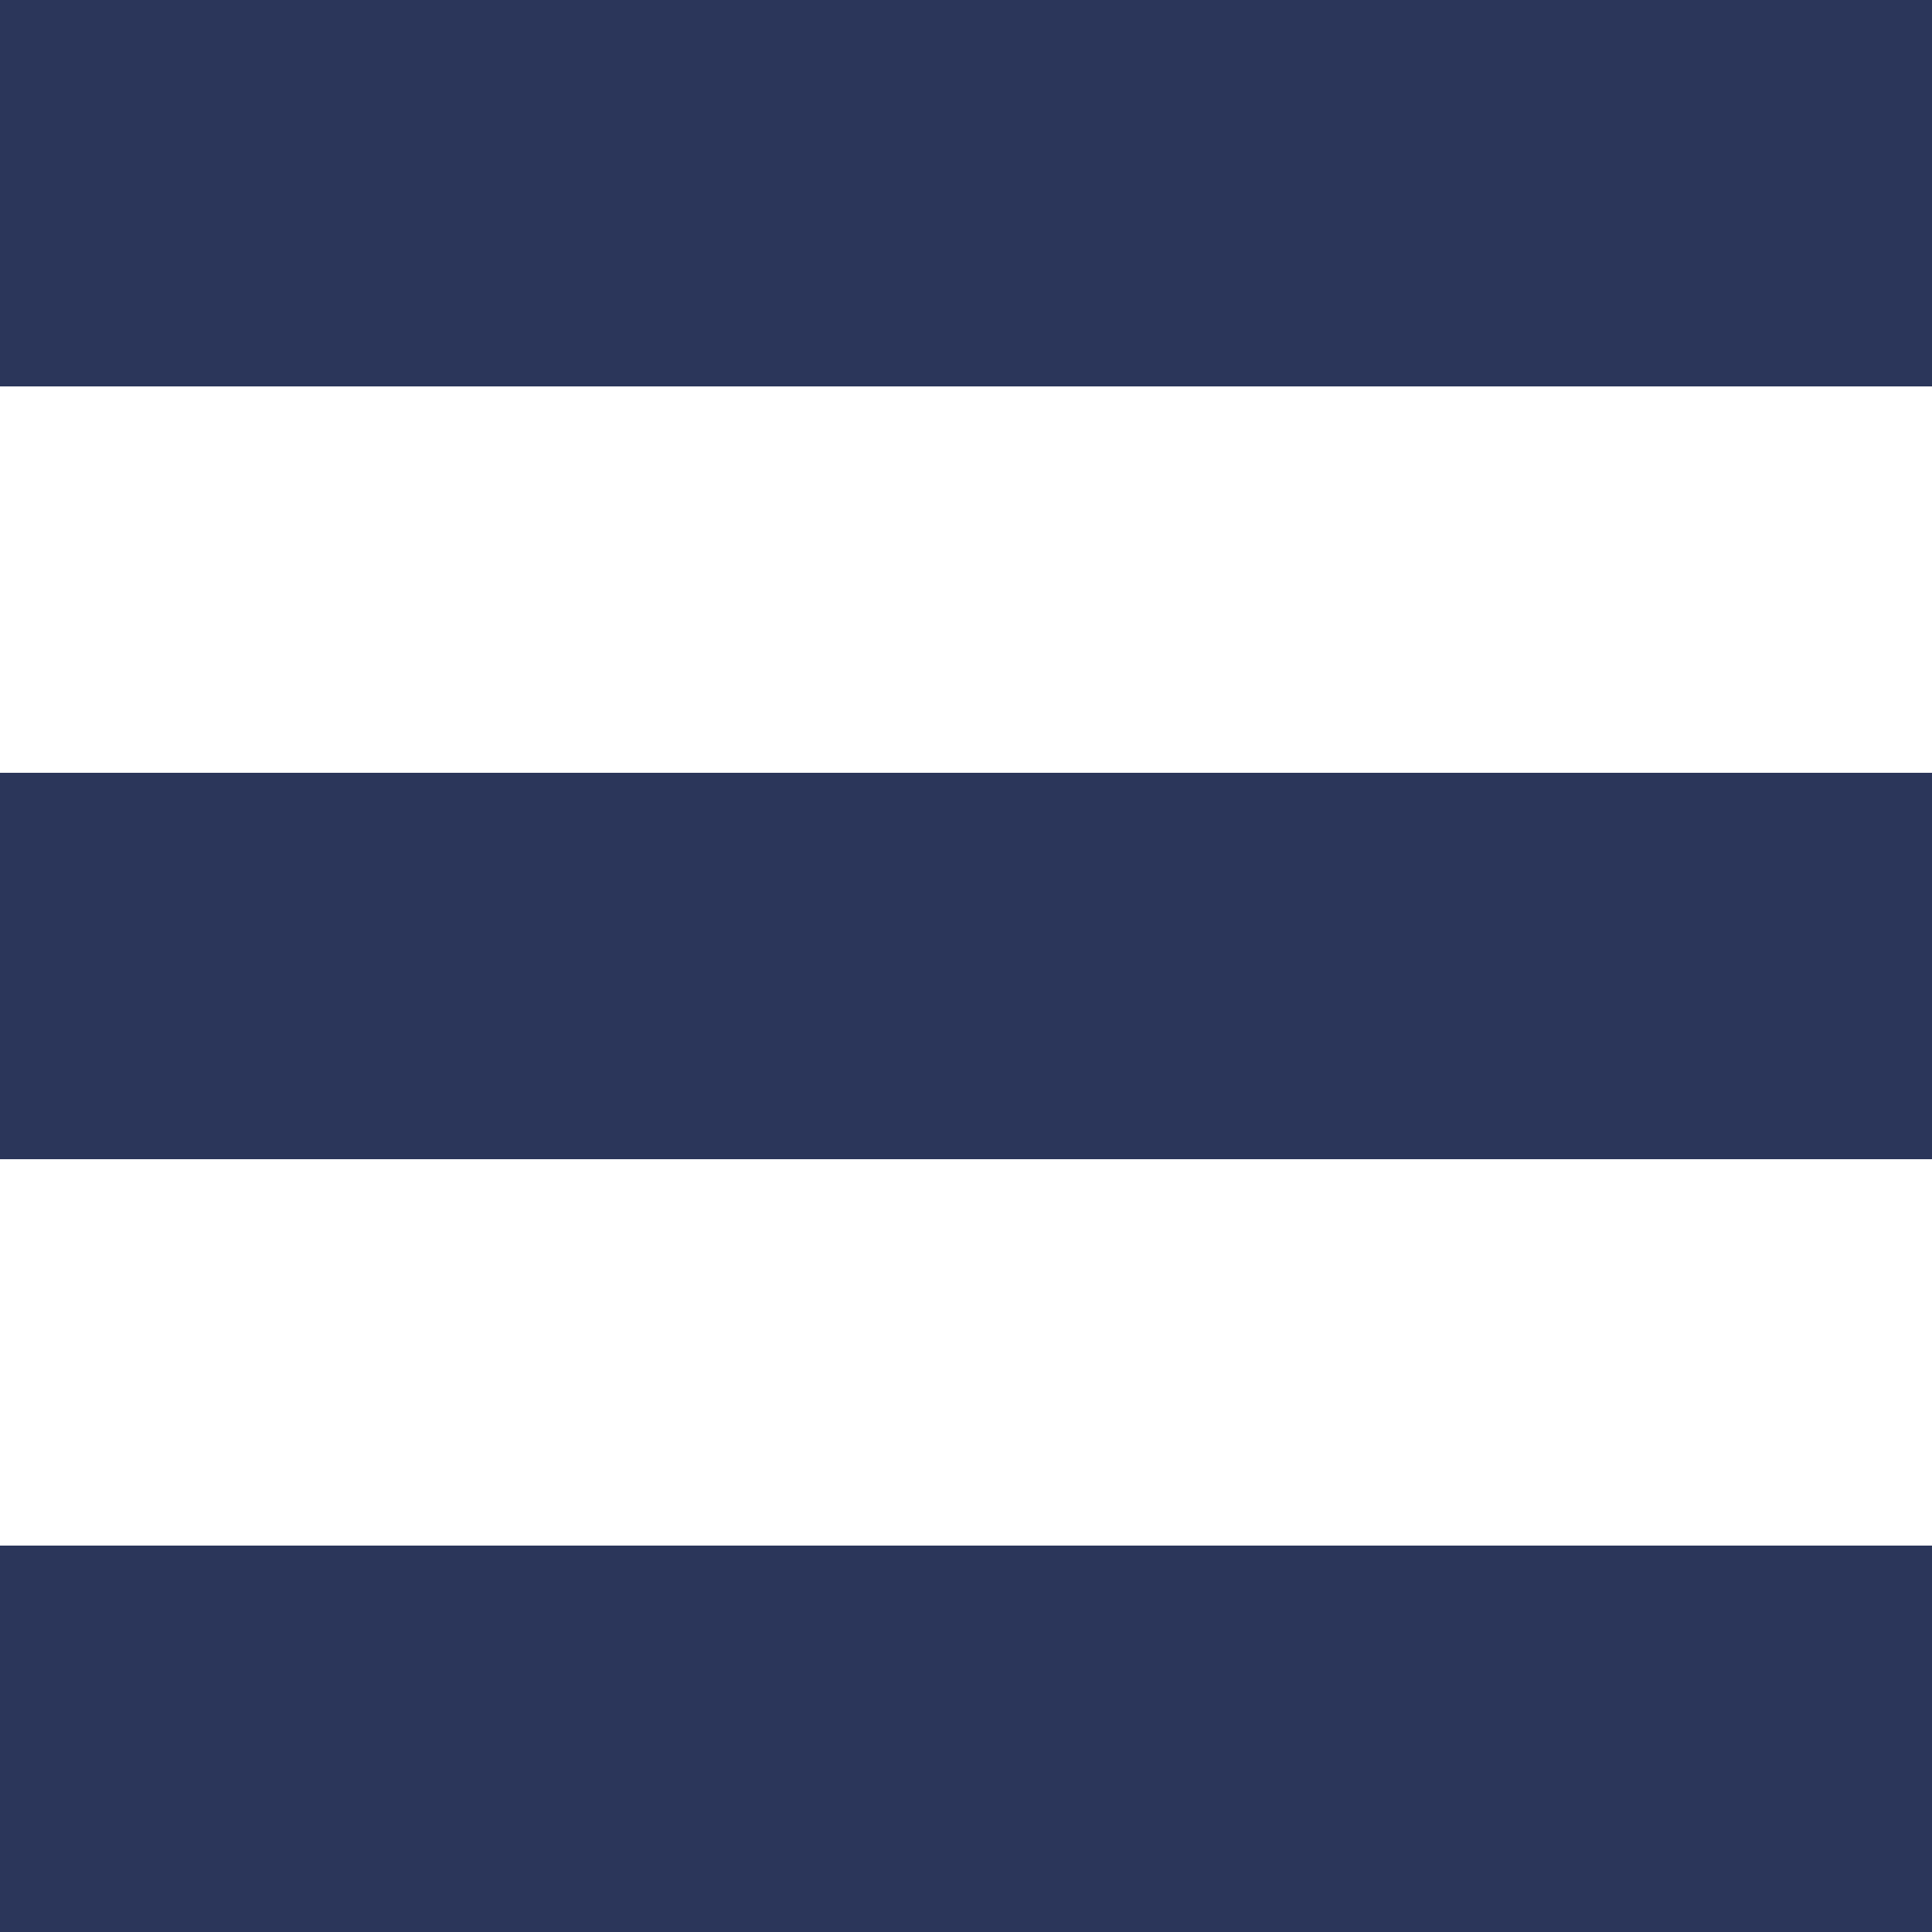
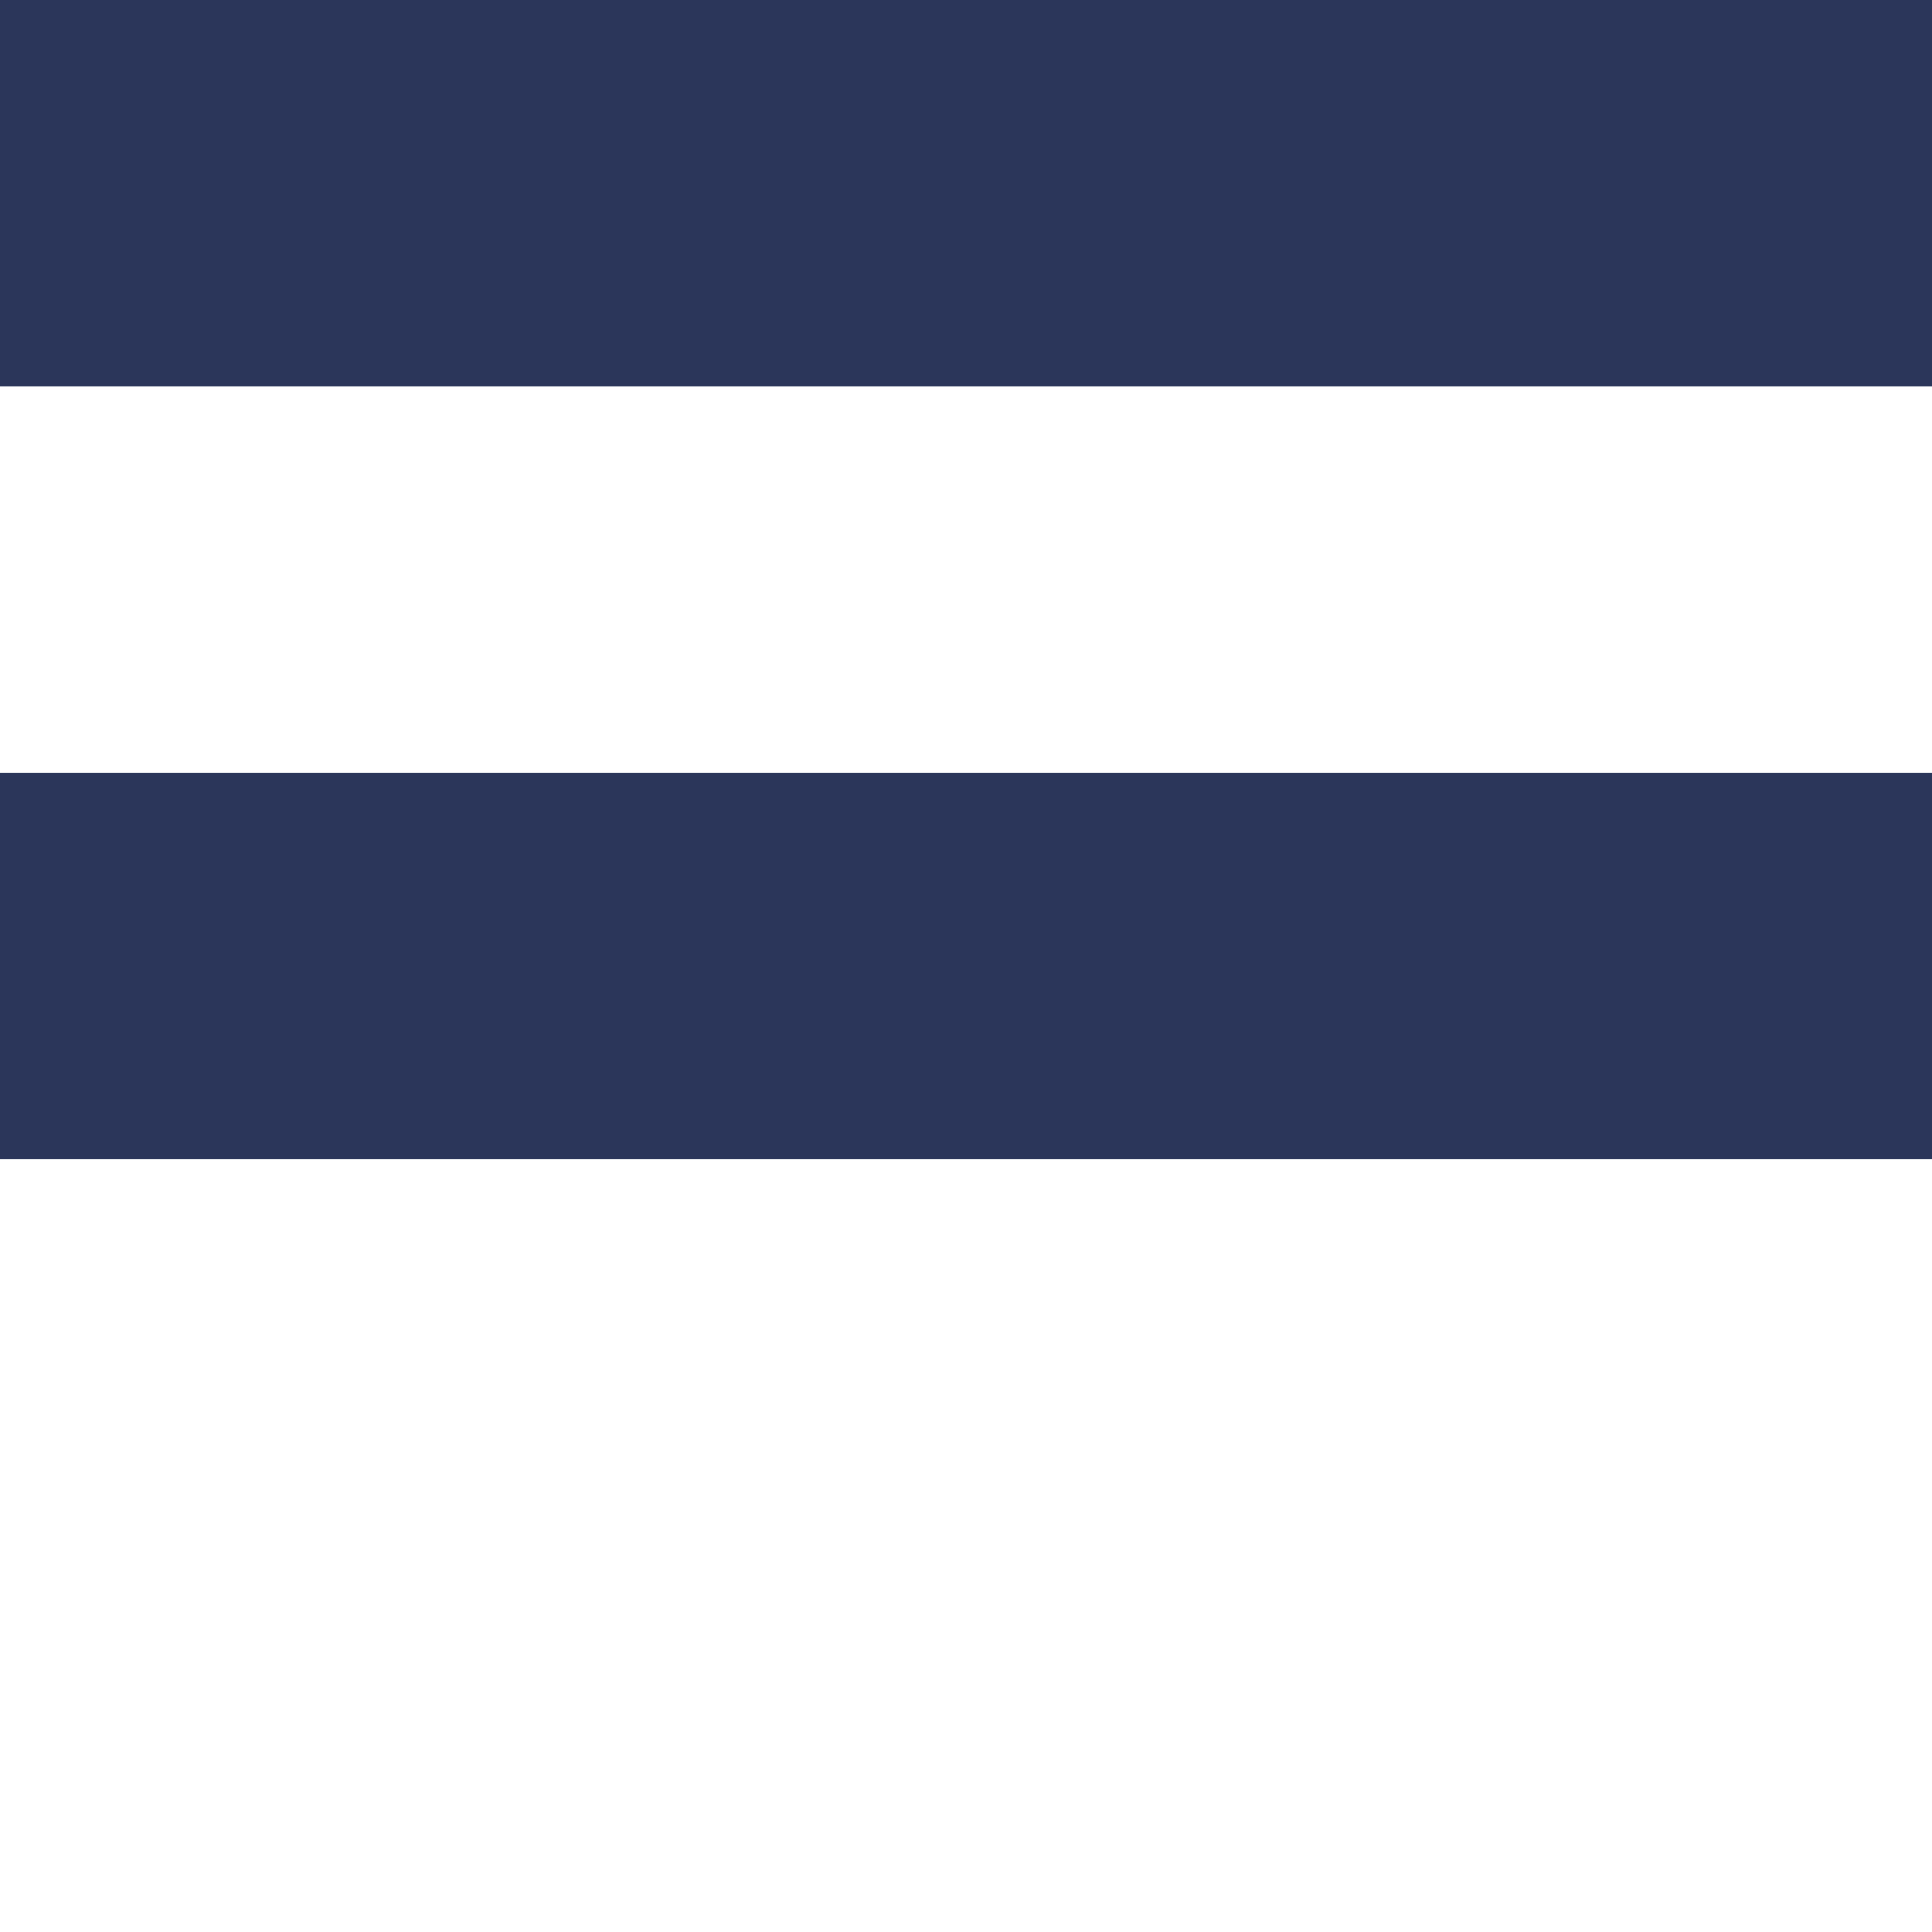
<svg xmlns="http://www.w3.org/2000/svg" xml:space="preserve" width="118px" height="118px" version="1.1" style="shape-rendering:geometricPrecision; text-rendering:geometricPrecision; image-rendering:optimizeQuality; fill-rule:evenodd; clip-rule:evenodd" viewBox="0 0 29 29">
  <defs>
    <style type="text/css">
   
    .fil0 {fill:#2B365A}
   
  </style>
  </defs>
  <g id="Layer_x0020_1">
    <rect class="fil0" width="29" height="5.8" />
-     <rect class="fil0" y="23.2" width="29" height="5.8" />
    <rect class="fil0" y="11.6" width="29" height="5.8" />
  </g>
</svg>